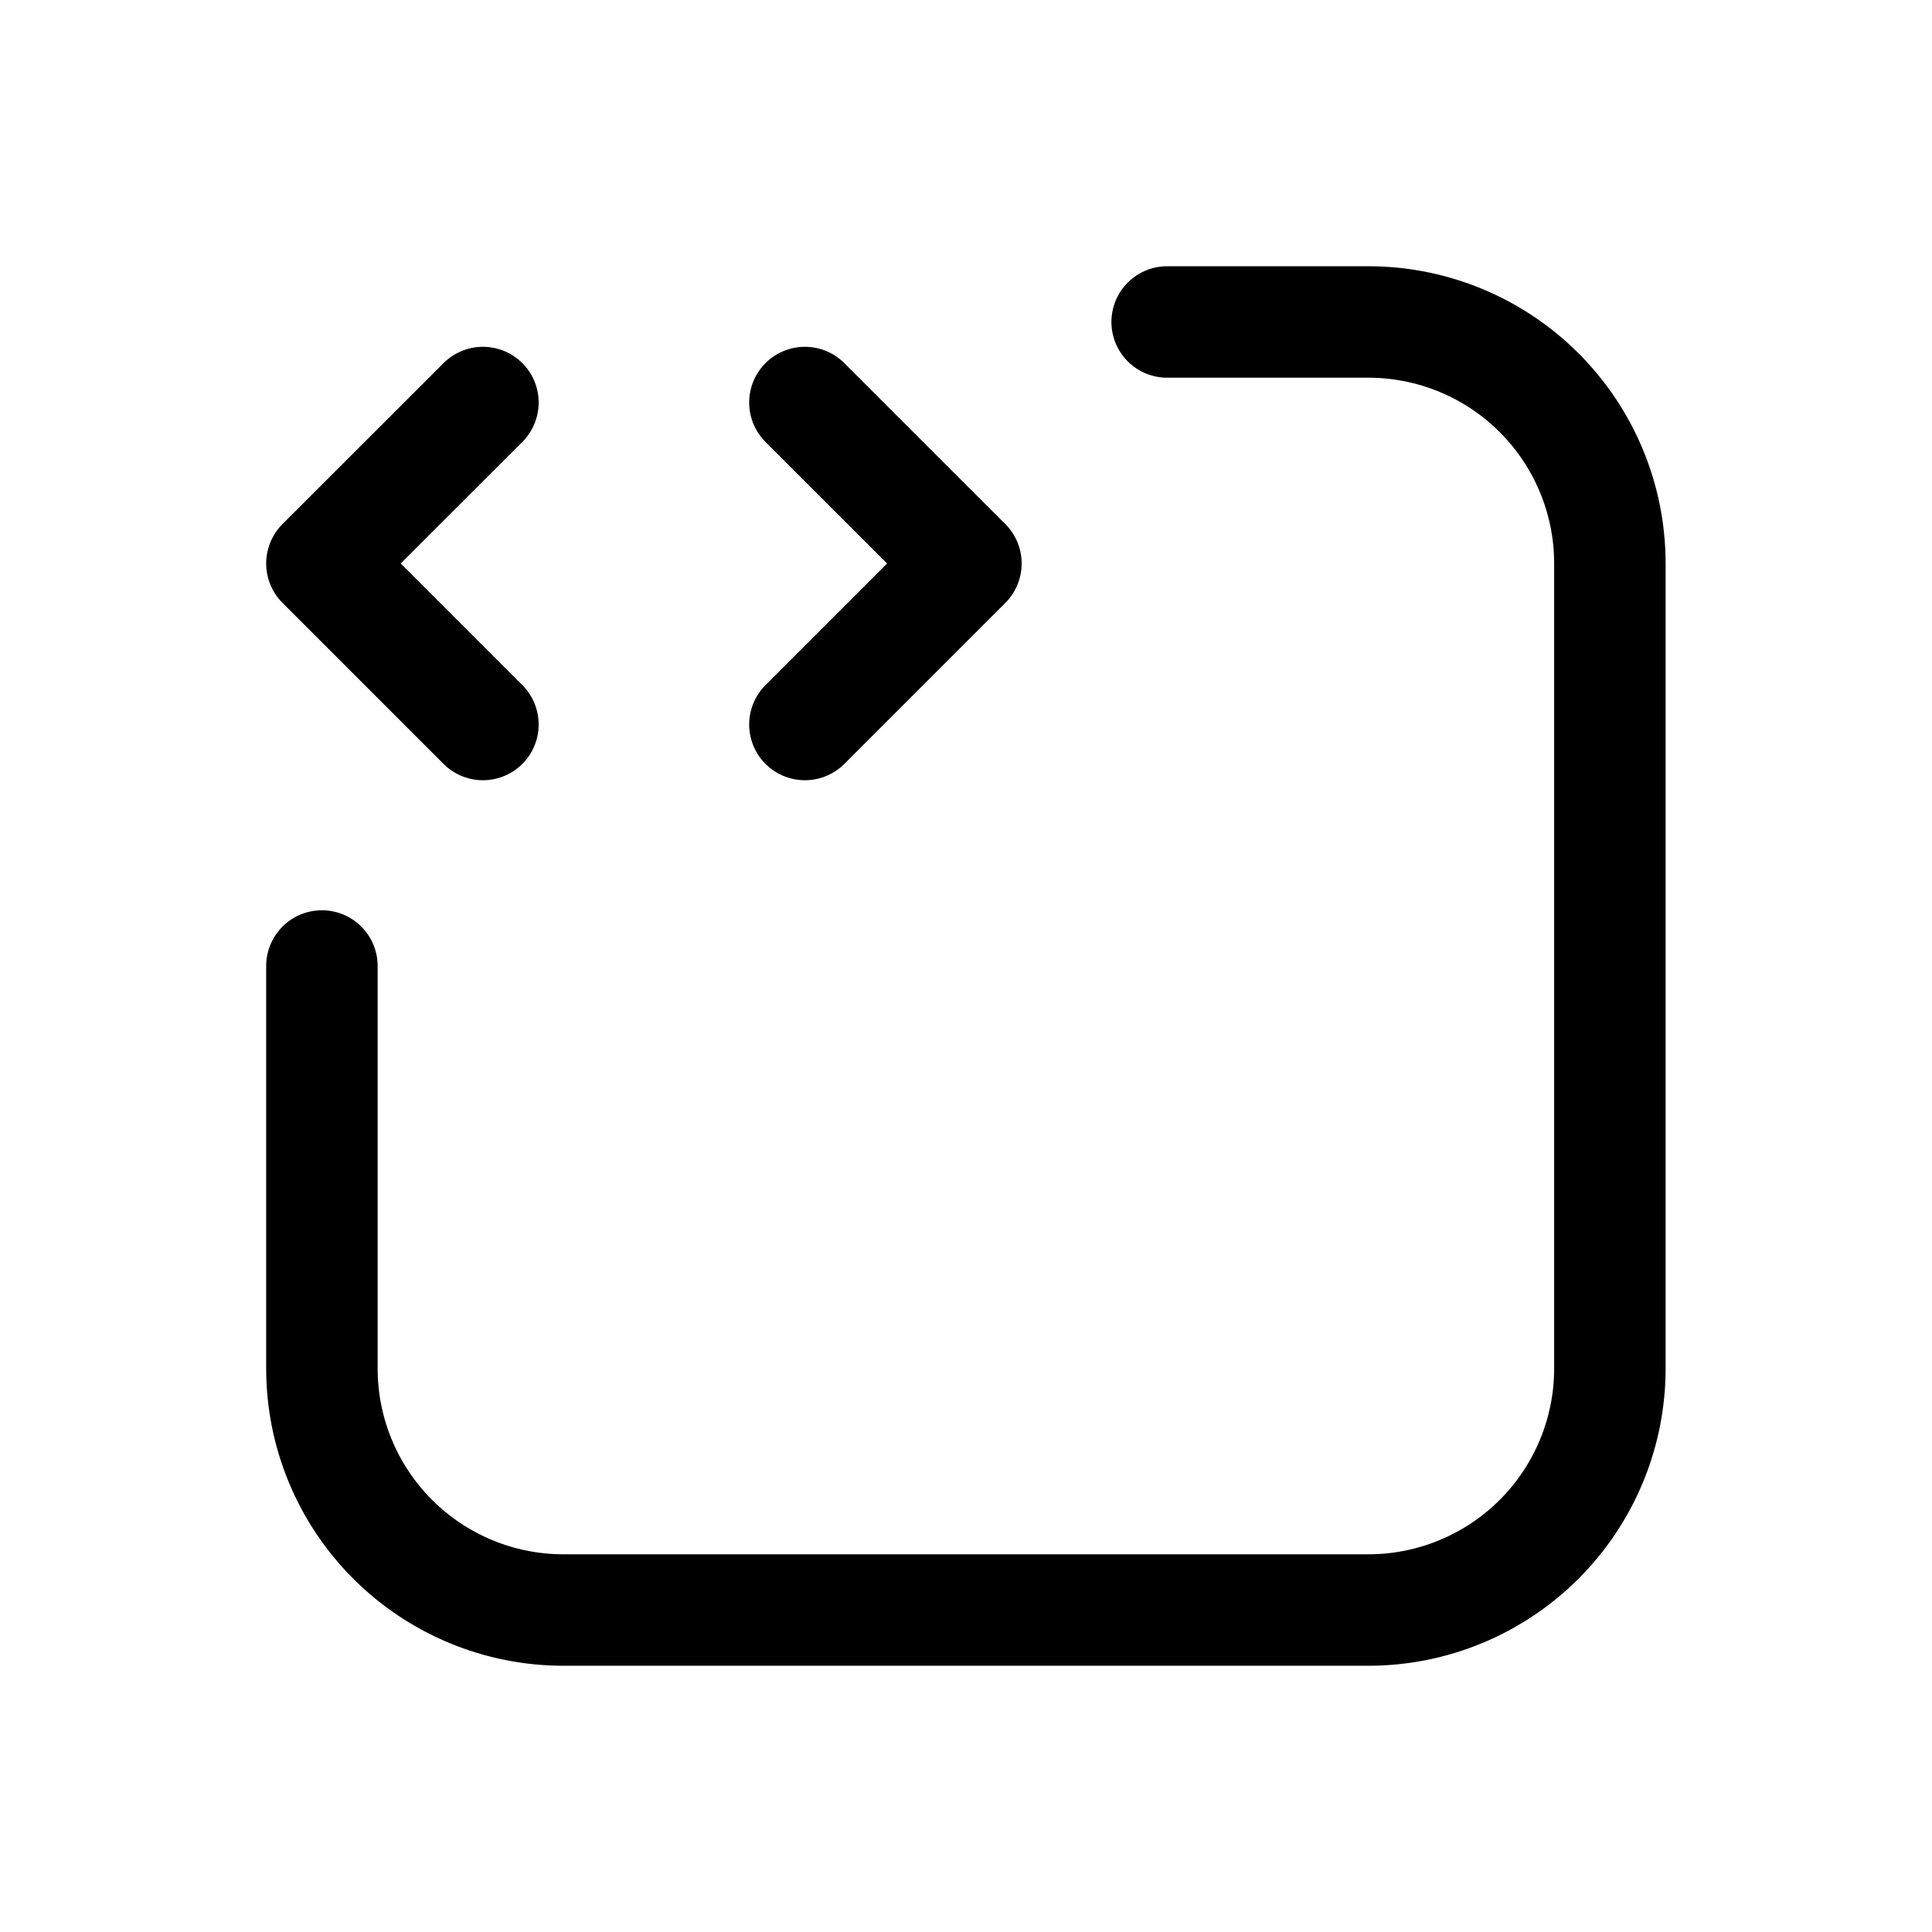
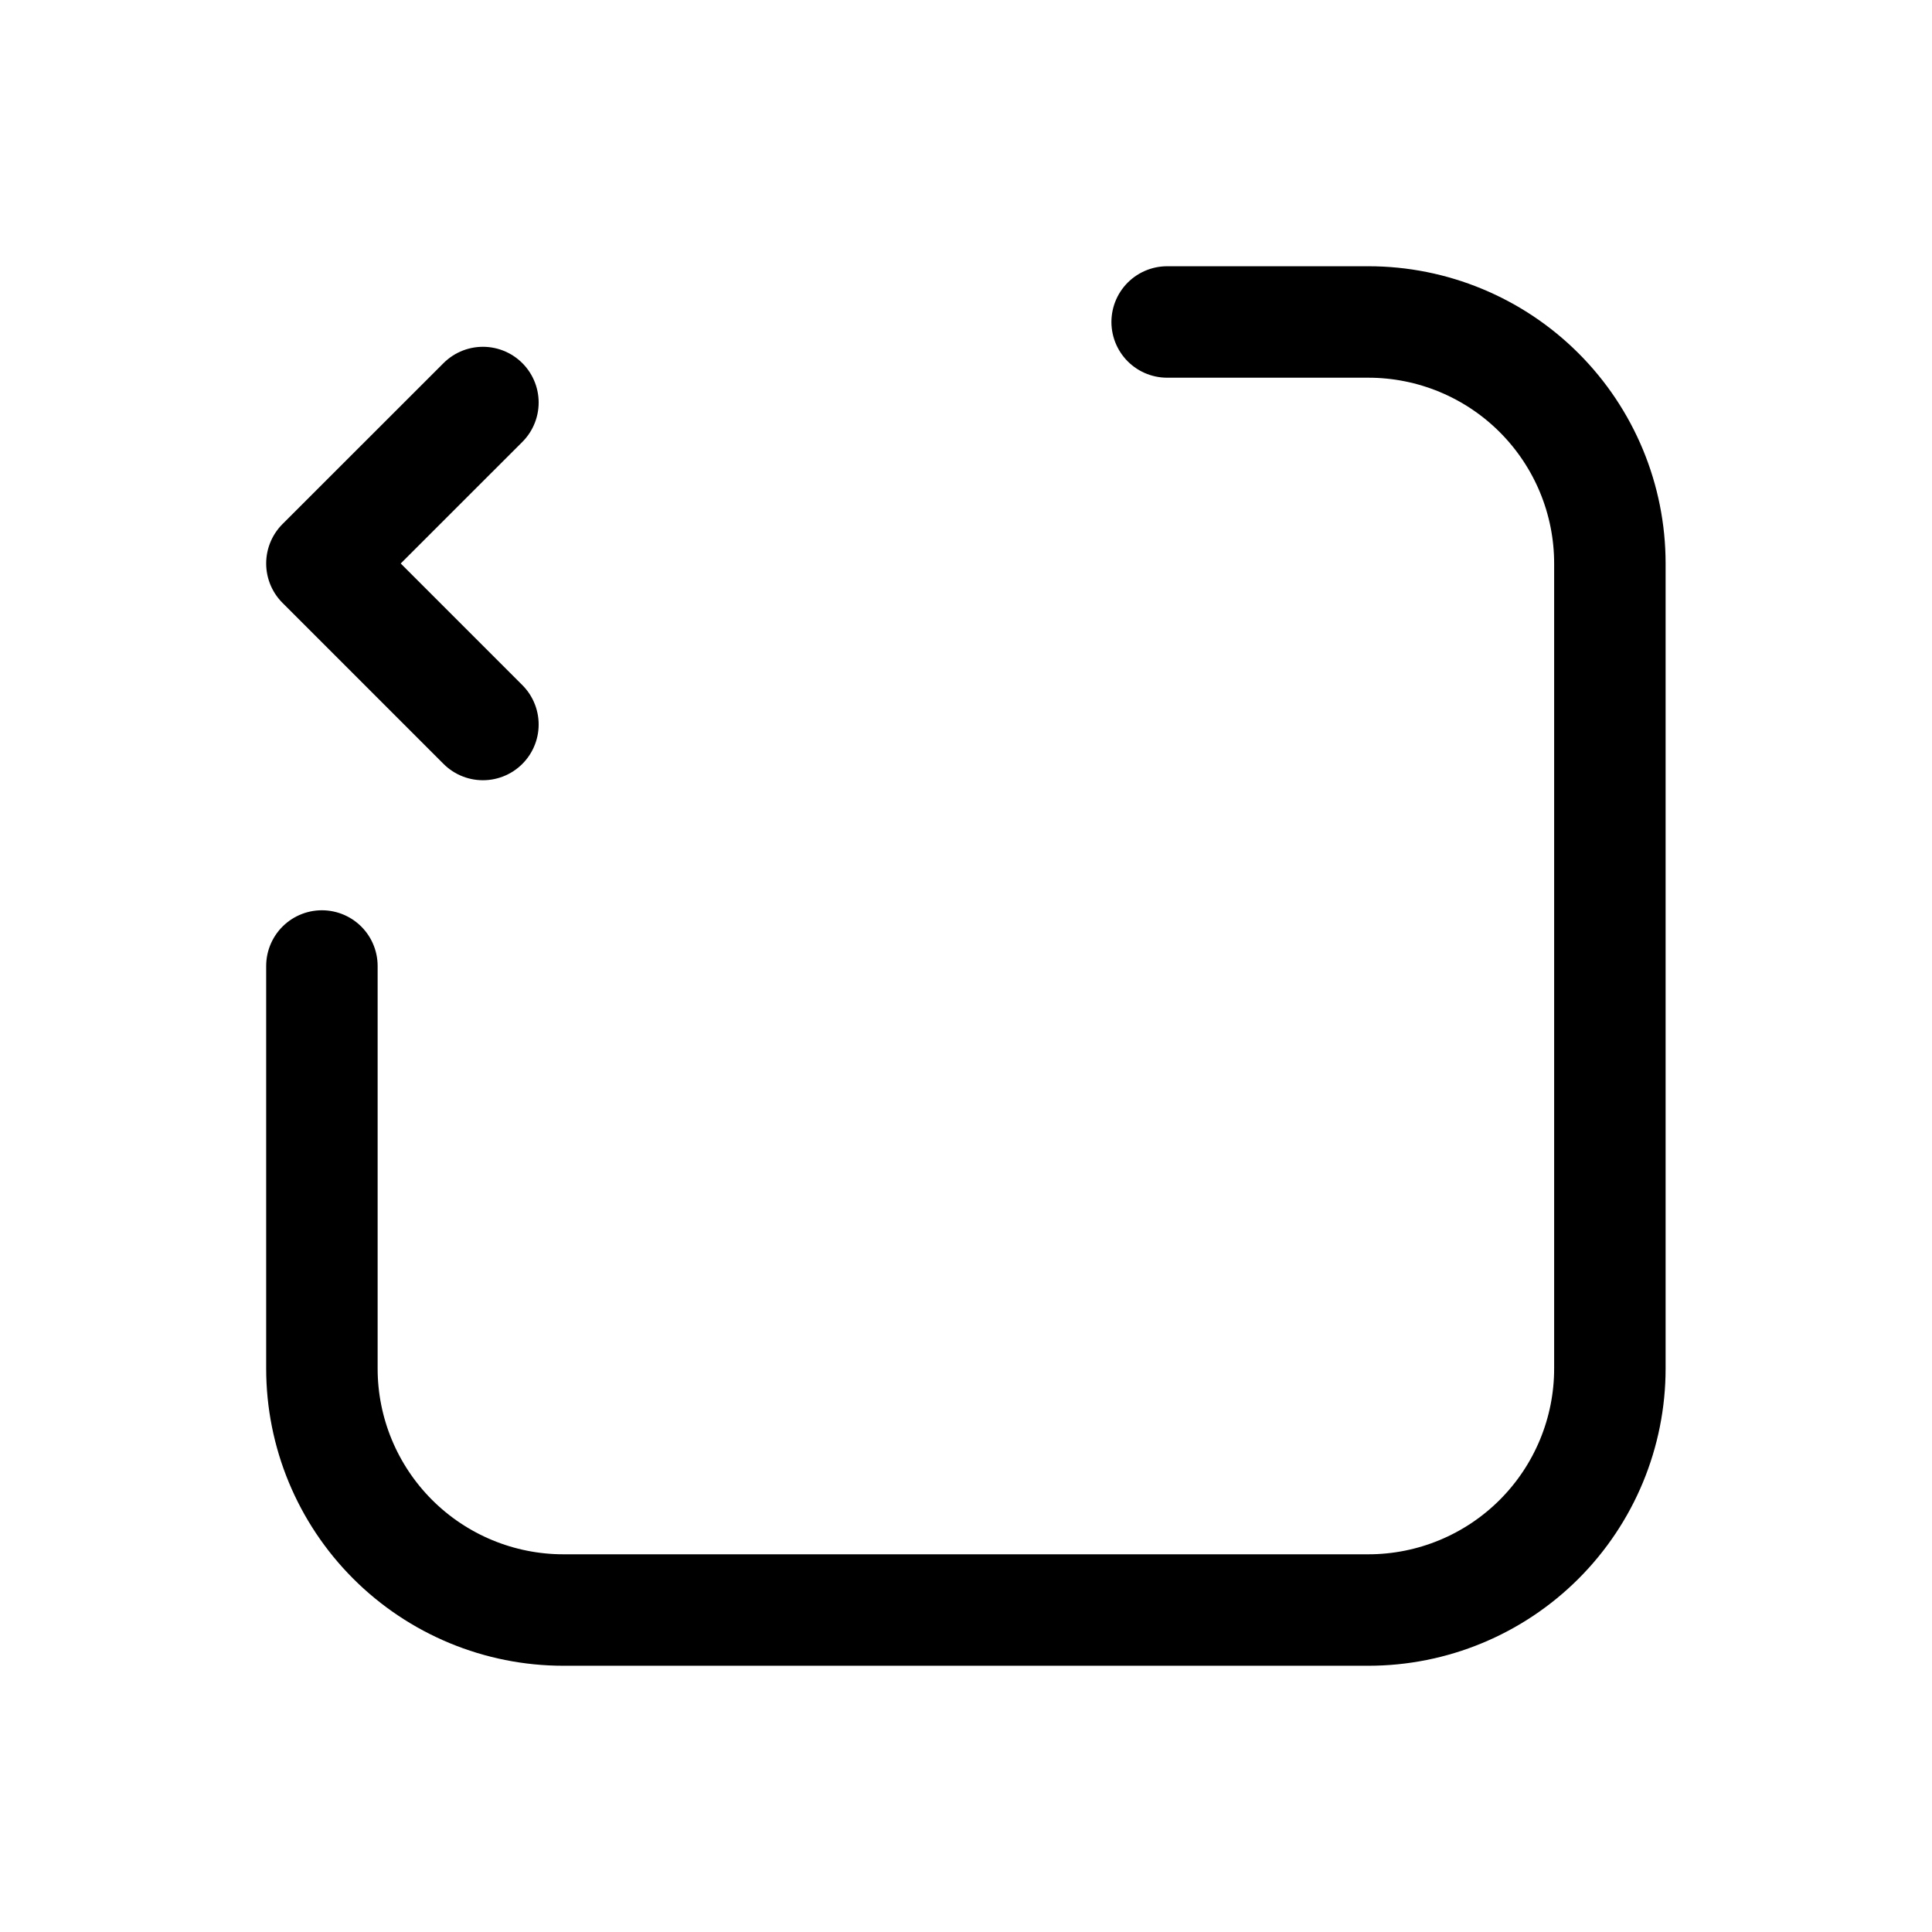
<svg xmlns="http://www.w3.org/2000/svg" width="26" height="26" viewBox="0 0 26 26" fill="none">
  <path d="M15.707 4.333L18.415 4.333C19.277 4.333 20.104 4.676 20.713 5.285C21.323 5.895 21.665 6.721 21.665 7.583L21.665 18.417C21.665 19.279 21.323 20.105 20.713 20.715C20.104 21.324 19.277 21.667 18.415 21.667L7.582 21.667C6.72 21.667 5.893 21.324 5.284 20.715C4.674 20.105 4.332 19.279 4.332 18.417L4.332 13" stroke="black" stroke-width="1.5" stroke-linecap="round" stroke-linejoin="round" />
  <path d="M6.499 5.417L4.332 7.583L6.499 9.75" stroke="black" stroke-width="1.5" stroke-linecap="round" stroke-linejoin="round" />
-   <path d="M10.832 9.75L12.999 7.583L10.832 5.417" stroke="black" stroke-width="1.5" stroke-linecap="round" stroke-linejoin="round" />
</svg>